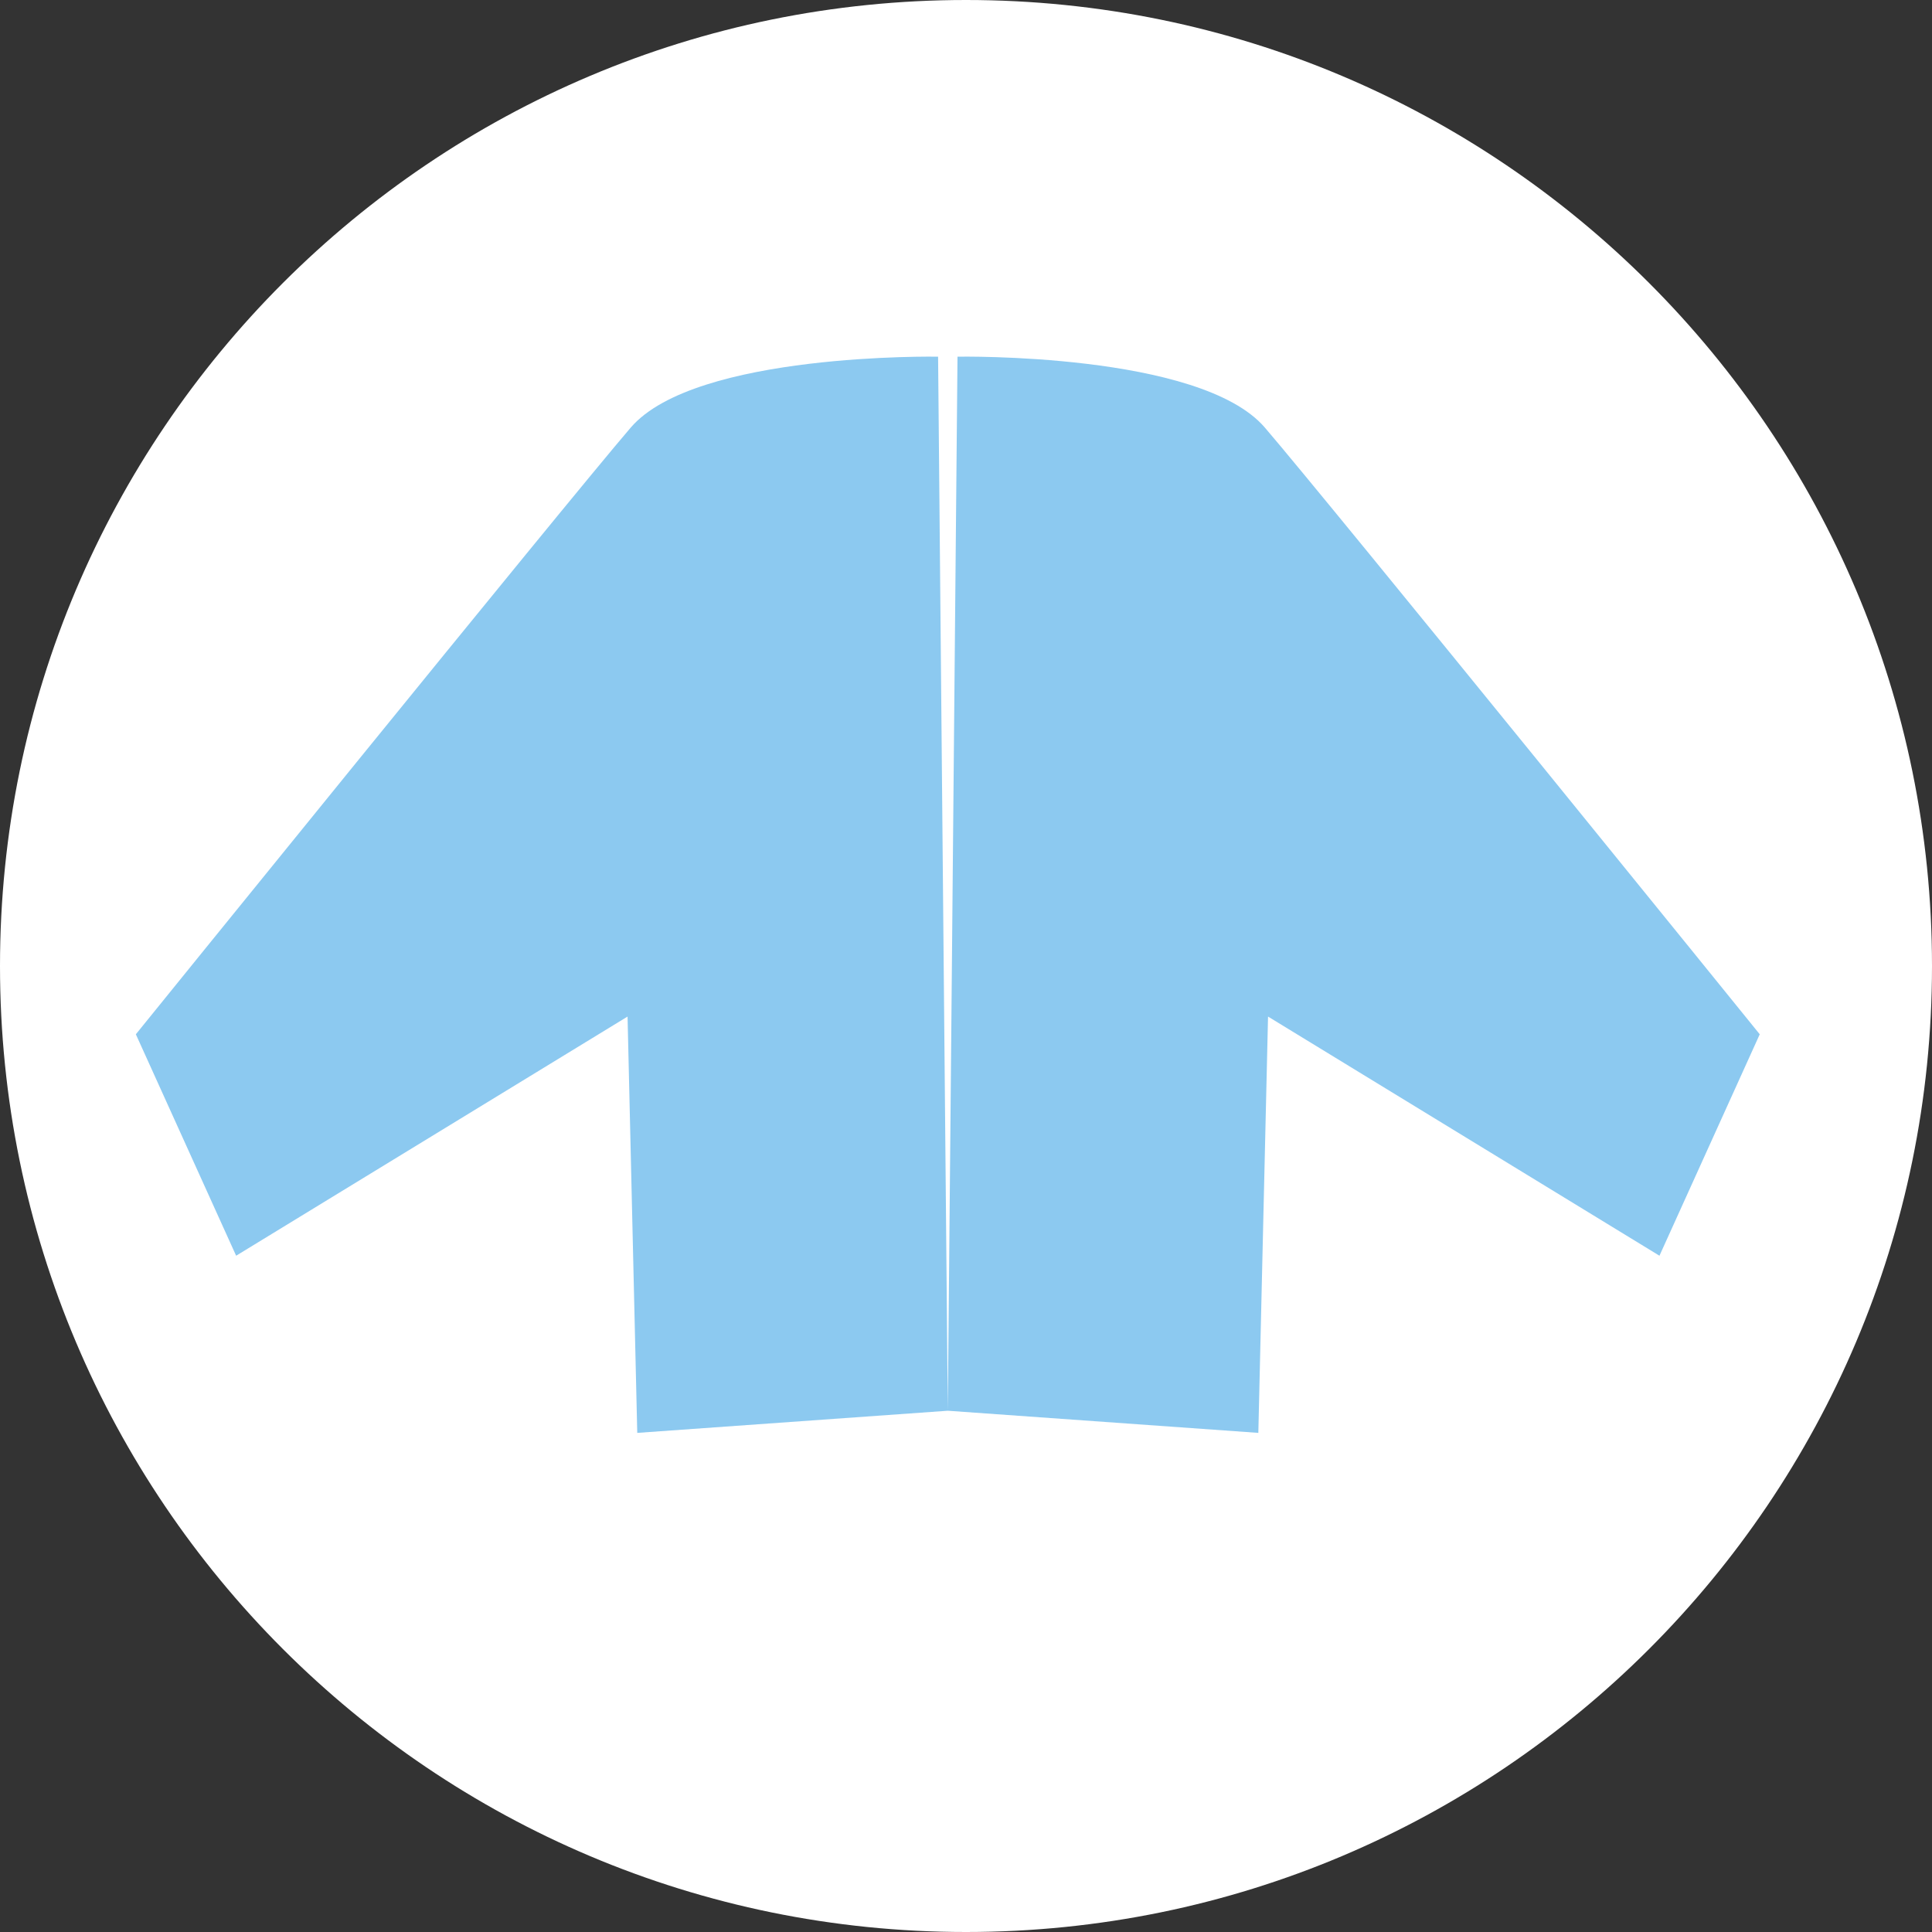
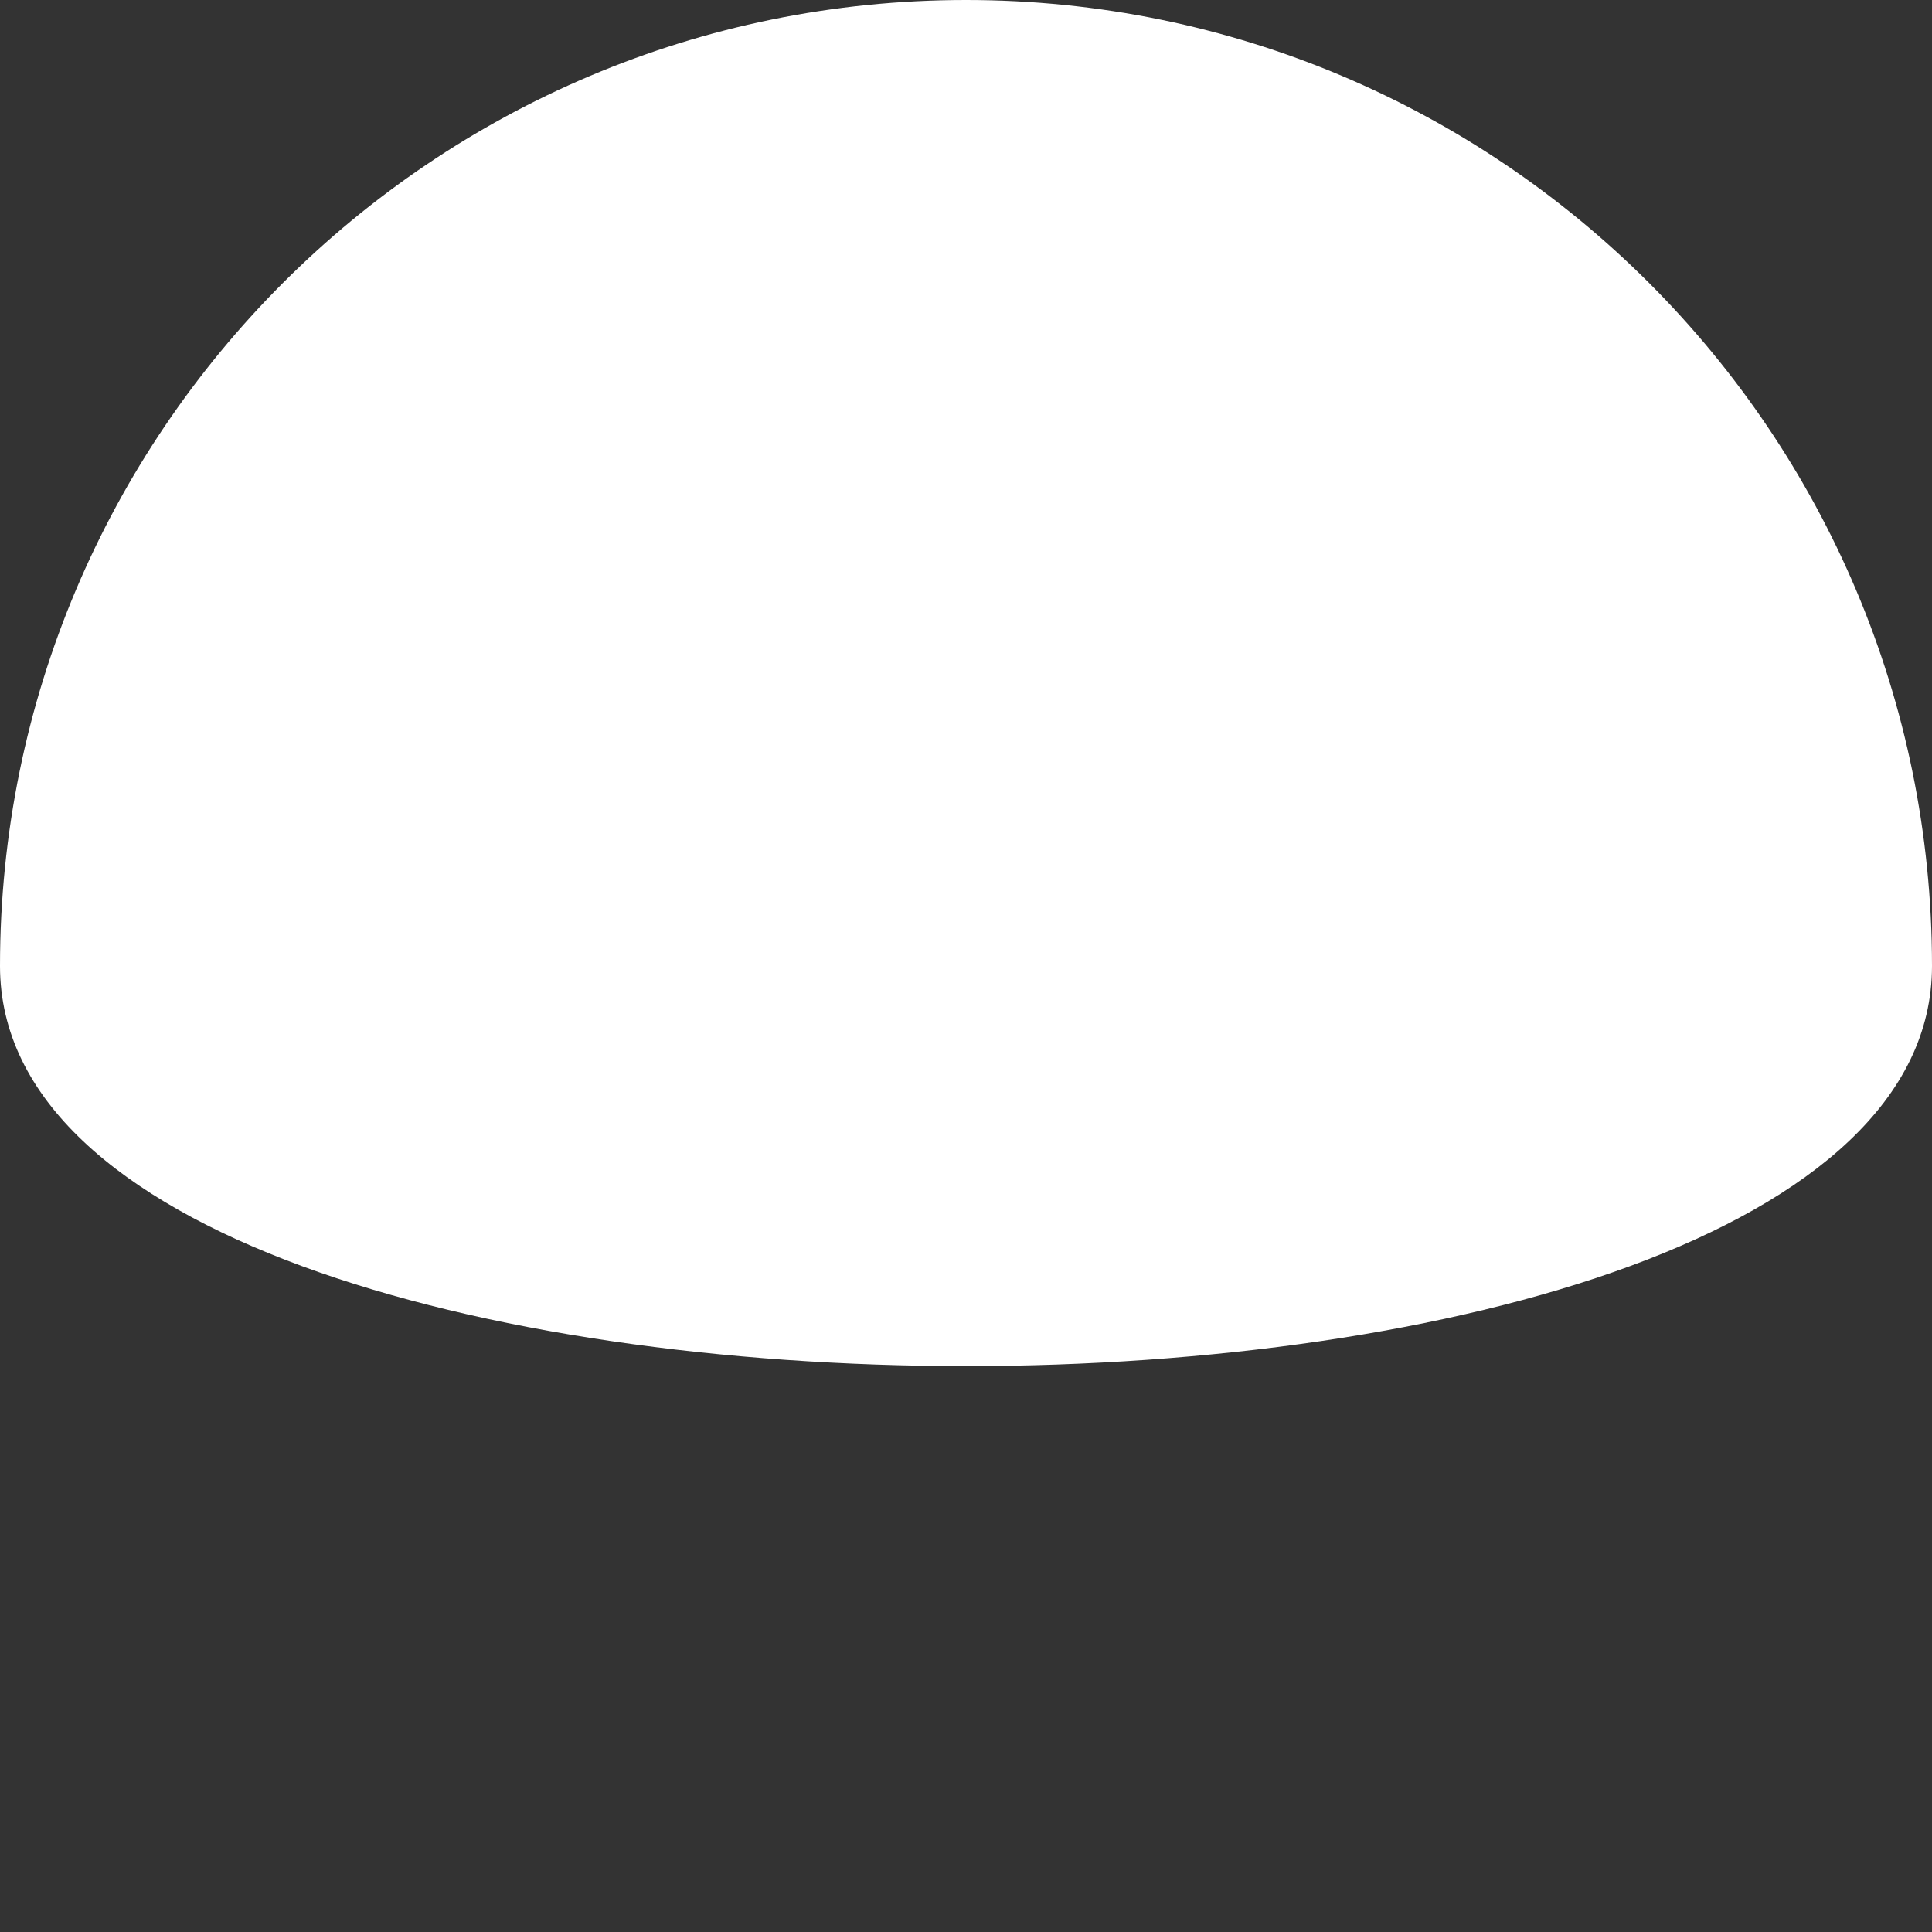
<svg xmlns="http://www.w3.org/2000/svg" xmlns:ns1="http://sodipodi.sourceforge.net/DTD/sodipodi-0.dtd" xmlns:ns2="http://www.inkscape.org/namespaces/inkscape" version="1.1" id="Layer_1" x="0px" y="0px" width="85px" height="85px" viewBox="0 0 80 80" enable-background="new 0 0 80 80" xml:space="preserve" ns1:docname="labCoat.svg" ns2:version="1.2.1 (9c6d41e410, 2022-07-14)">
  <rect x="0" y="0" width="80" height="80" fill="#333333" stroke="none" />
  <defs id="defs6589">
    <ns2:path-effect effect="mirror_symmetry" start_point="125.883,66.97" end_point="125.883,152.182" center_point="125.883,109.576" id="path-effect164" is_visible="true" lpeversion="1.2" lpesatellites="" mode="free" discard_orig_path="false" fuse_paths="false" oposite_fuse="false" split_items="false" split_open="false" link_styles="false" />
  </defs>
  <ns1:namedview id="namedview6587" pagecolor="#ffffff" bordercolor="#000000" borderopacity="0.25" ns2:showpageshadow="2" ns2:pageopacity="0.0" ns2:pagecheckerboard="0" ns2:deskcolor="#d1d1d1" showgrid="false" ns2:zoom="9.9647059" ns2:cx="42.449823" ns2:cy="41.948052" ns2:window-width="1920" ns2:window-height="1027" ns2:window-x="-8" ns2:window-y="22" ns2:window-maximized="1" ns2:current-layer="Layer_1" />
  <g id="g6580">
-     <path fill="#FFFFFF" d="M40,0c22.091,0,40,17.909,40,40S62.091,80,40,80S0,62.091,0,40S17.909,0,40,0z" id="path6578" />
+     <path fill="#FFFFFF" d="M40,0c22.091,0,40,17.909,40,40S0,62.091,0,40S17.909,0,40,0z" id="path6578" />
  </g>
-   <path style="fill:#8cc9f0;fill-opacity:1;stroke-width:0.265" d="m 126.935,71.532 c 0,0 26.299,-0.351 33.312,5.61 7.013,5.961 53.649,48.039 53.649,48.039 l -10.87,17.532 -42.429,-18.935 -1.052,32.961 -33.662,-1.753 z m -2.104,0 c 0,0 -26.299,-0.351 -33.312,5.61 -7.013,5.961 -53.649,48.039 -53.649,48.039 l 10.87,17.532 42.429,-18.935 1.052,32.961 33.662,-1.753 z" id="path162" ns2:path-effect="#path-effect164" ns2:original-d="m 126.93506,71.532466 c 0,0 26.2987,-0.35065 33.31169,5.610389 7.01299,5.961041 53.64935,48.038965 53.64935,48.038965 l -10.87013,17.53246 -42.42857,-18.93506 -1.05195,32.96104 -33.66233,-1.75325 z" class="UnoptimicedTransforms" transform="matrix(0.382,0,0,0.523,-8.841,-22.642)" />
</svg>